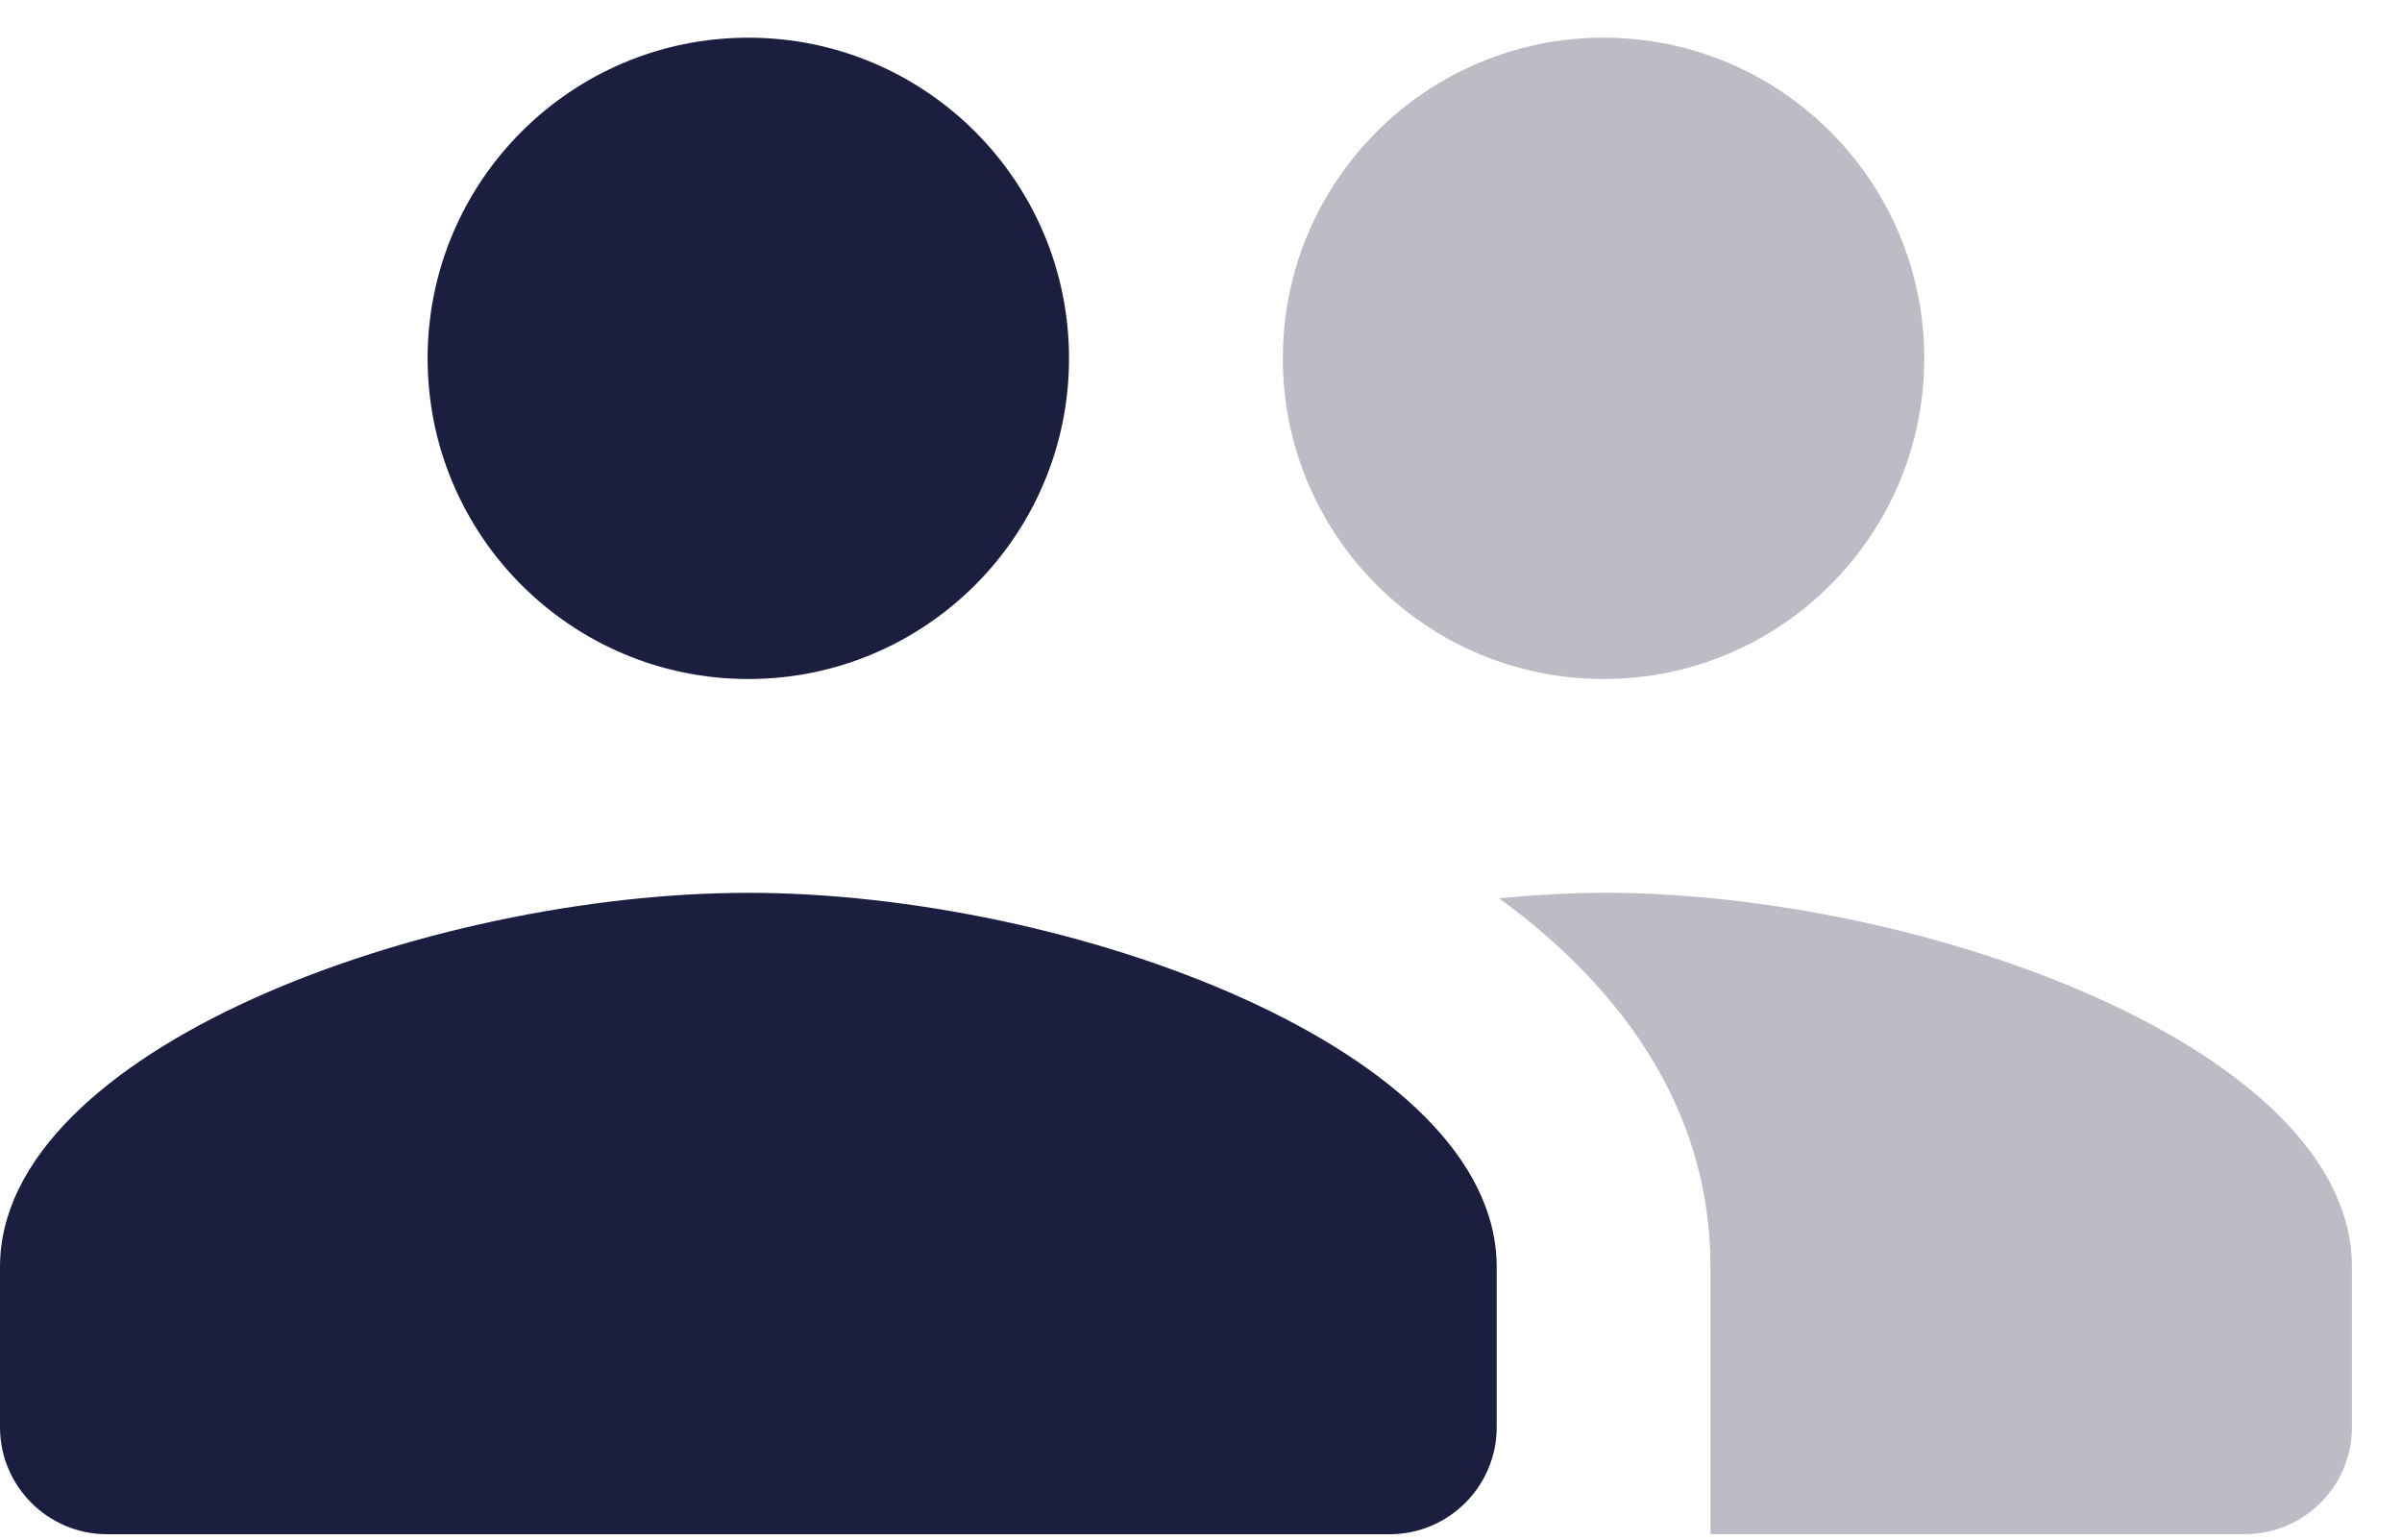
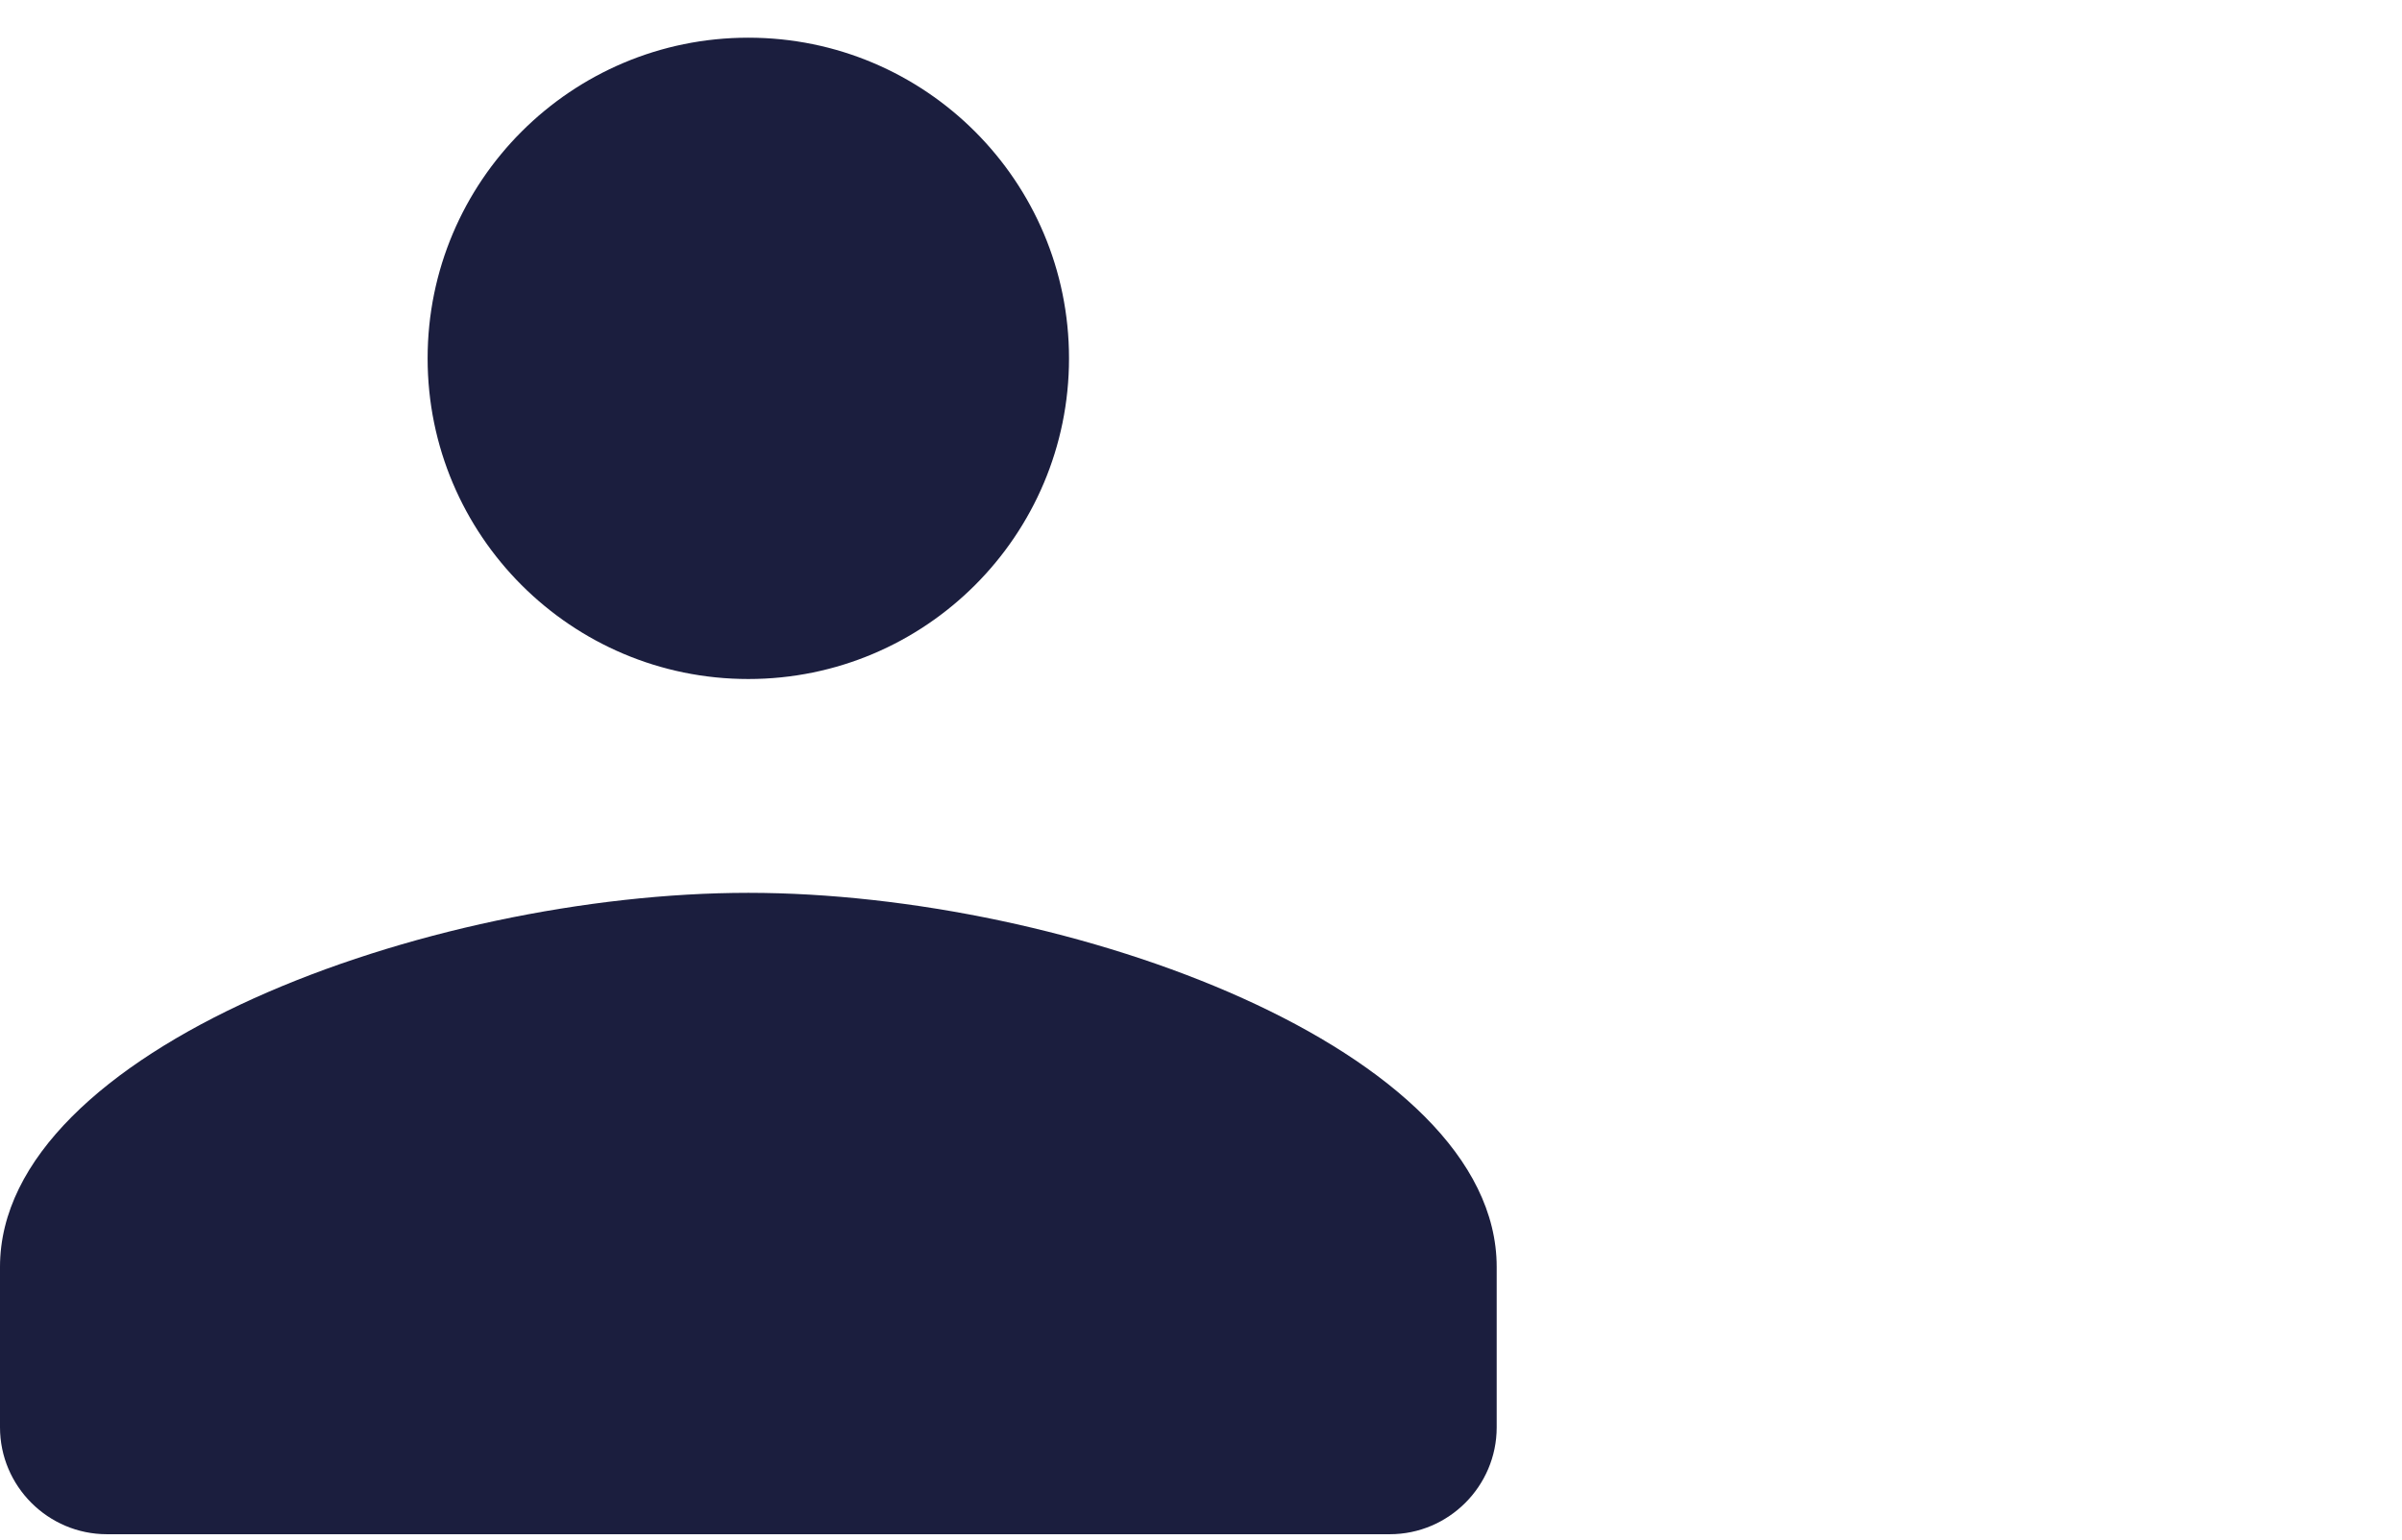
<svg xmlns="http://www.w3.org/2000/svg" fill="none" height="25" viewBox="0 0 39 25" width="39">
  <g fill="#1b1e3e">
    <path d="m12.15.612c-2.875 0-5.207 2.332-5.207 5.207s2.332 5.207 5.207 5.207c2.875 0 5.207-2.332 5.207-5.207s-2.332-5.207-5.207-5.207zm0 13.886c-5.207 0-12.15 2.543-12.15 6.075v2.604c0 .956.78 1.736 1.736 1.736h20.829c.956 0 1.736-.78 1.736-1.736v-2.604c0-3.533-6.943-6.075-12.15-6.075z" />
-     <path d="m26.036.612c-2.875 0-5.207 2.332-5.207 5.207s2.332 5.207 5.207 5.207 5.207-2.332 5.207-5.207-2.332-5.207-5.207-5.207zm0 13.886c-.549 0-1.119.034-1.695.088 2.048 1.498 3.431 3.485 3.431 5.987v4.339h8.679c.956 0 1.736-.78 1.736-1.736v-2.604c0-3.533-6.943-6.075-12.15-6.075z" opacity=".3" />
  </g>
</svg>